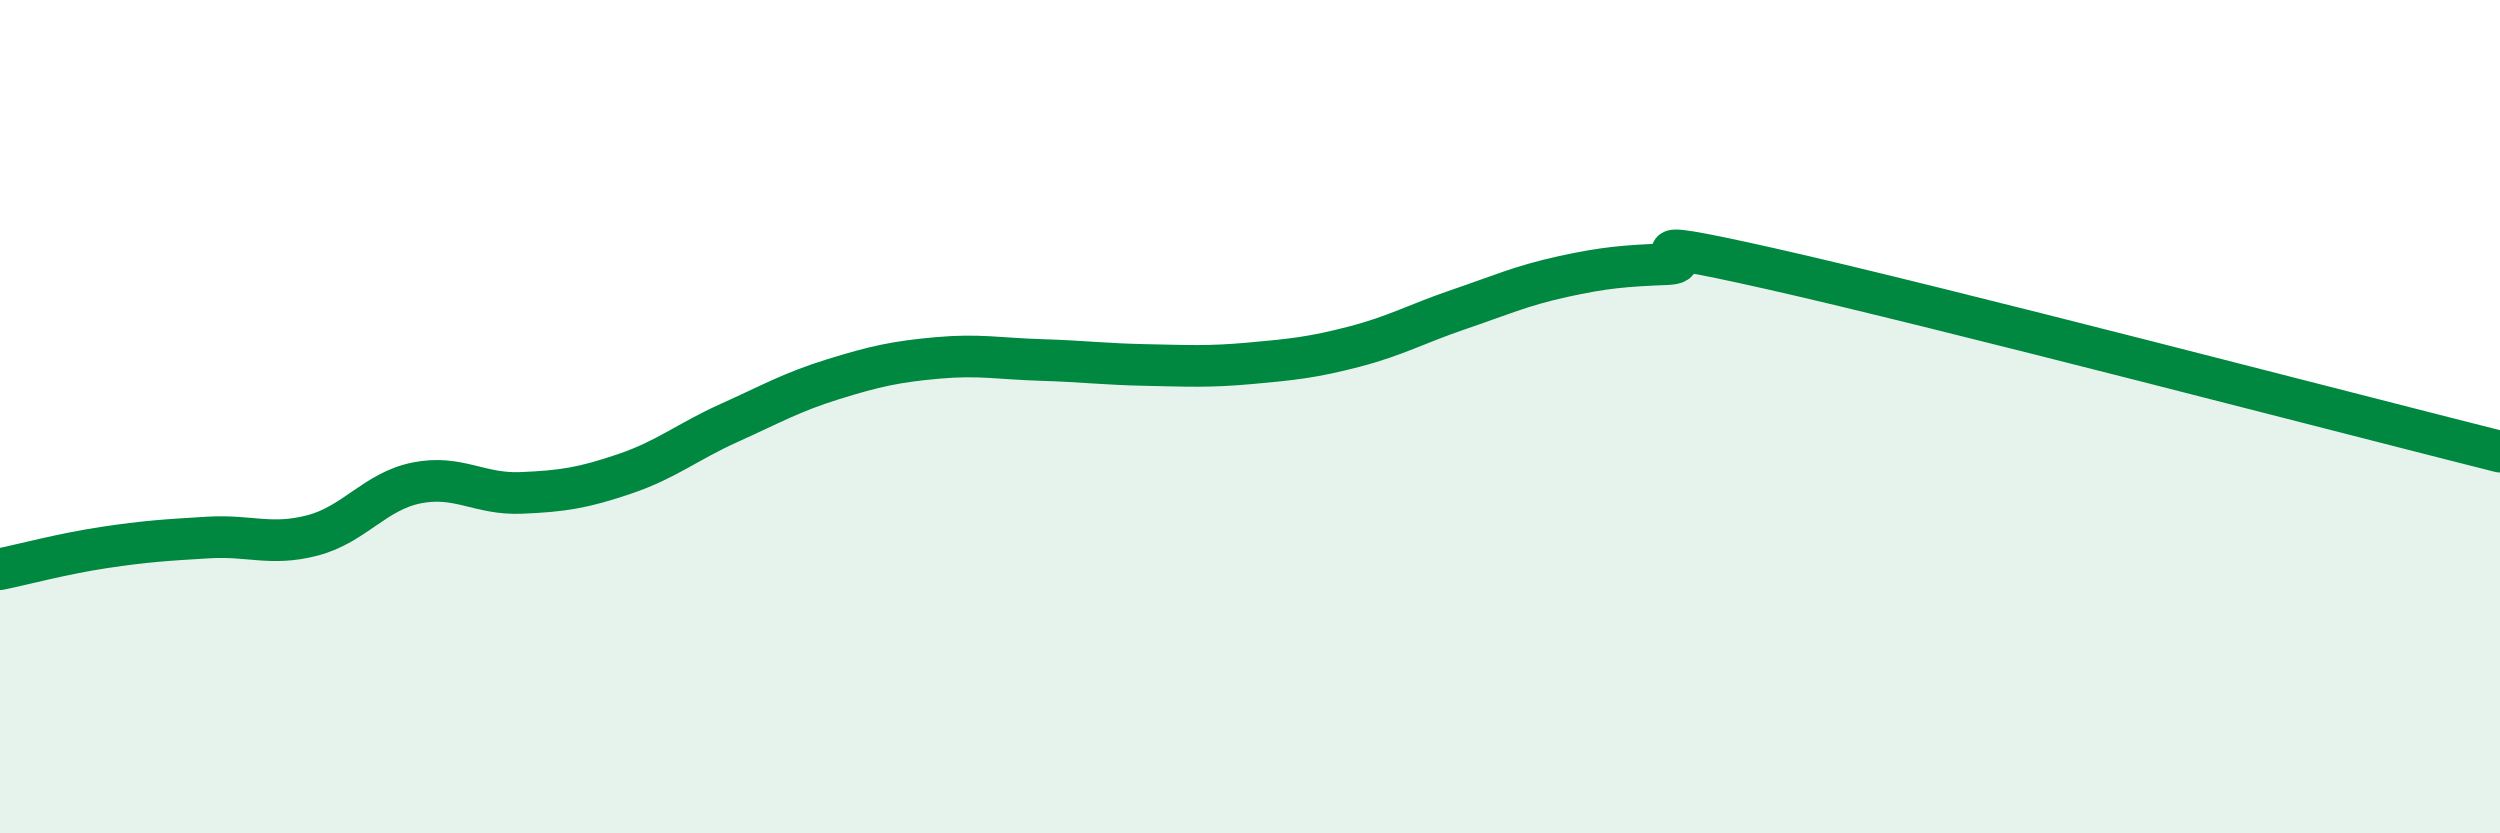
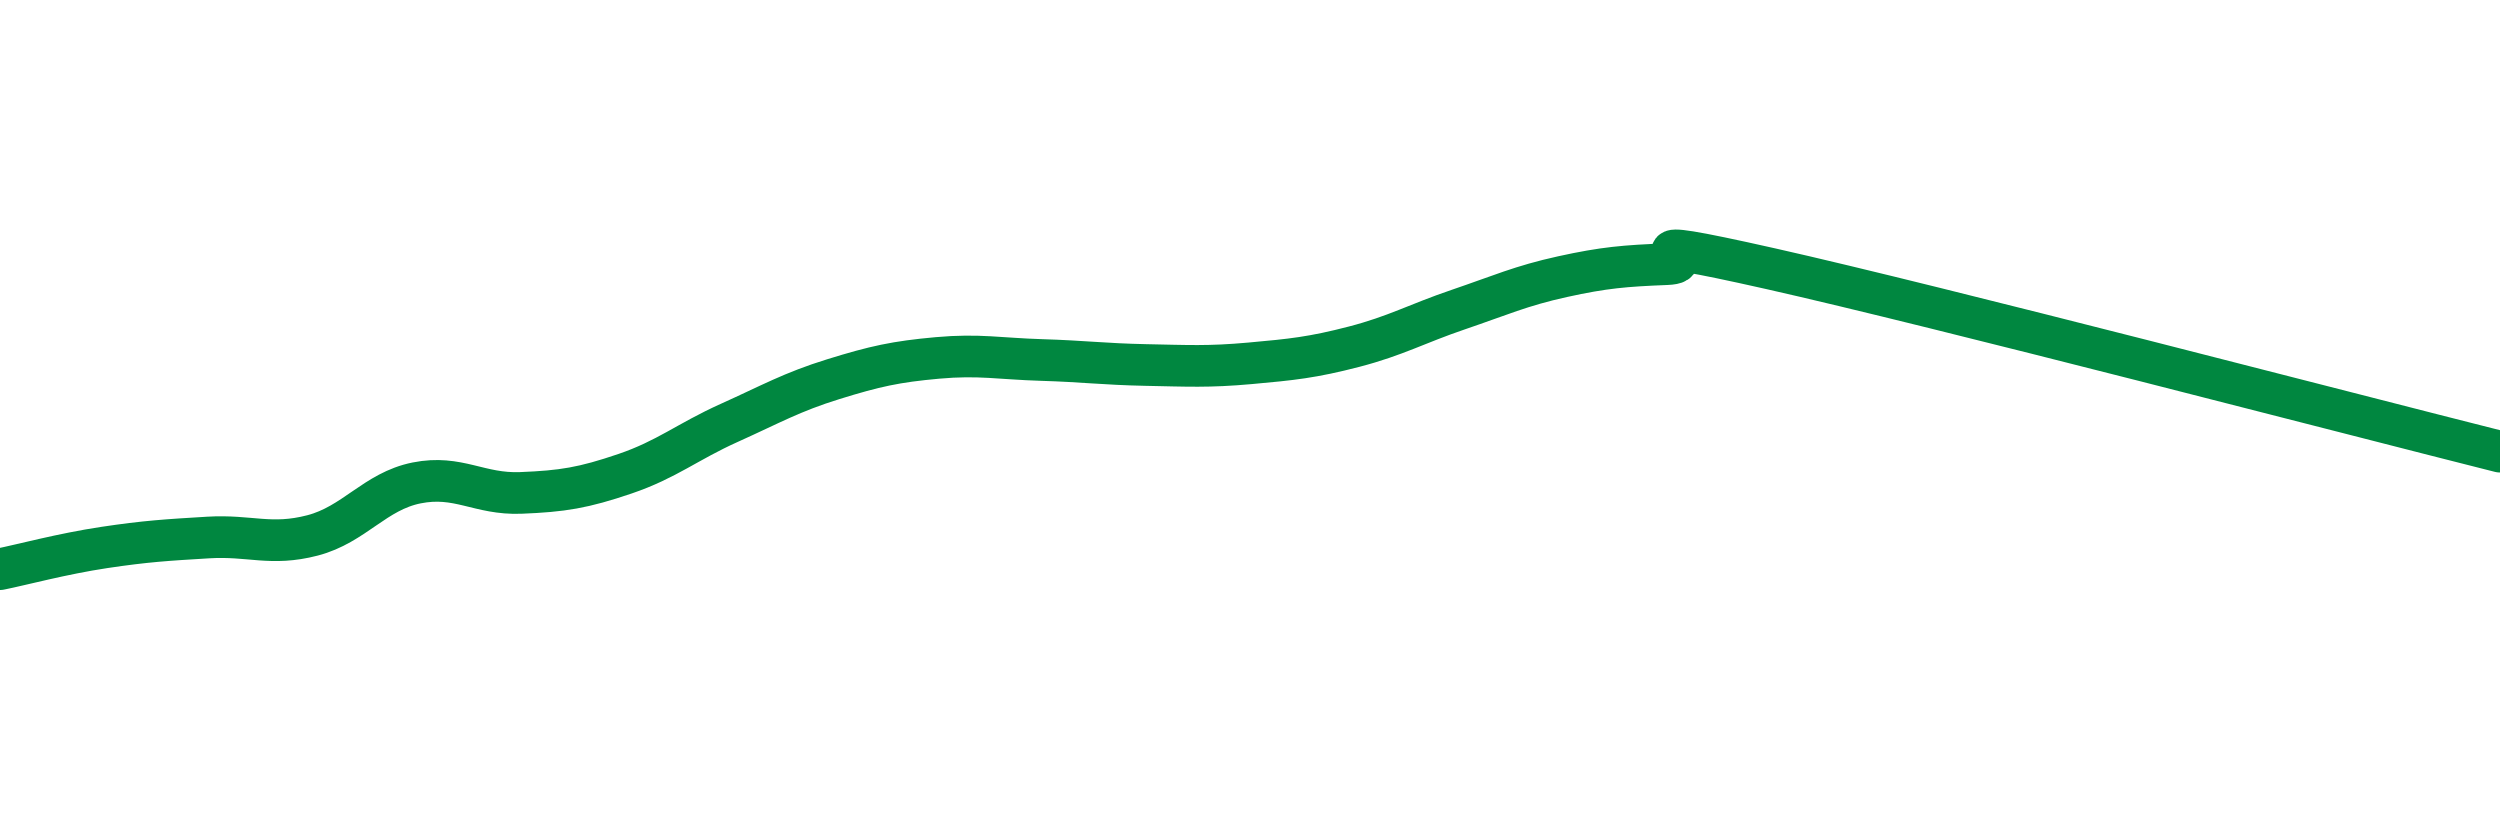
<svg xmlns="http://www.w3.org/2000/svg" width="60" height="20" viewBox="0 0 60 20">
-   <path d="M 0,13.66 C 0.5,13.56 1.5,13.29 2.5,13.14 C 3.5,12.99 4,12.96 5,12.9 C 6,12.84 6.5,13.11 7.5,12.85 C 8.5,12.59 9,11.79 10,11.59 C 11,11.39 11.5,11.87 12.5,11.83 C 13.5,11.79 14,11.71 15,11.37 C 16,11.03 16.5,10.6 17.5,10.15 C 18.5,9.7 19,9.41 20,9.1 C 21,8.79 21.5,8.68 22.5,8.59 C 23.5,8.5 24,8.61 25,8.64 C 26,8.67 26.5,8.74 27.5,8.76 C 28.5,8.78 29,8.81 30,8.72 C 31,8.63 31.5,8.58 32.5,8.32 C 33.5,8.06 34,7.77 35,7.43 C 36,7.09 36.5,6.86 37.5,6.64 C 38.5,6.42 39,6.38 40,6.34 C 41,6.3 38.5,5.55 42.5,6.45 C 46.5,7.35 56.5,9.96 60,10.84L60 20L0 20Z" fill="#008740" opacity="0.1" stroke-linecap="round" stroke-linejoin="round" />
  <path d="M 0,13.66 C 0.5,13.56 1.5,13.29 2.5,13.14 C 3.5,12.99 4,12.96 5,12.9 C 6,12.84 6.5,13.11 7.5,12.85 C 8.5,12.59 9,11.79 10,11.59 C 11,11.39 11.5,11.87 12.5,11.83 C 13.5,11.79 14,11.71 15,11.37 C 16,11.03 16.5,10.6 17.5,10.15 C 18.5,9.7 19,9.41 20,9.1 C 21,8.79 21.5,8.68 22.5,8.59 C 23.5,8.5 24,8.61 25,8.64 C 26,8.67 26.5,8.74 27.5,8.76 C 28.5,8.78 29,8.81 30,8.72 C 31,8.63 31.5,8.58 32.5,8.32 C 33.5,8.06 34,7.77 35,7.43 C 36,7.09 36.5,6.86 37.5,6.64 C 38.5,6.42 39,6.38 40,6.34 C 41,6.3 38.5,5.55 42.5,6.45 C 46.5,7.35 56.5,9.96 60,10.84" stroke="#008740" stroke-width="1" fill="none" stroke-linecap="round" stroke-linejoin="round" />
</svg>